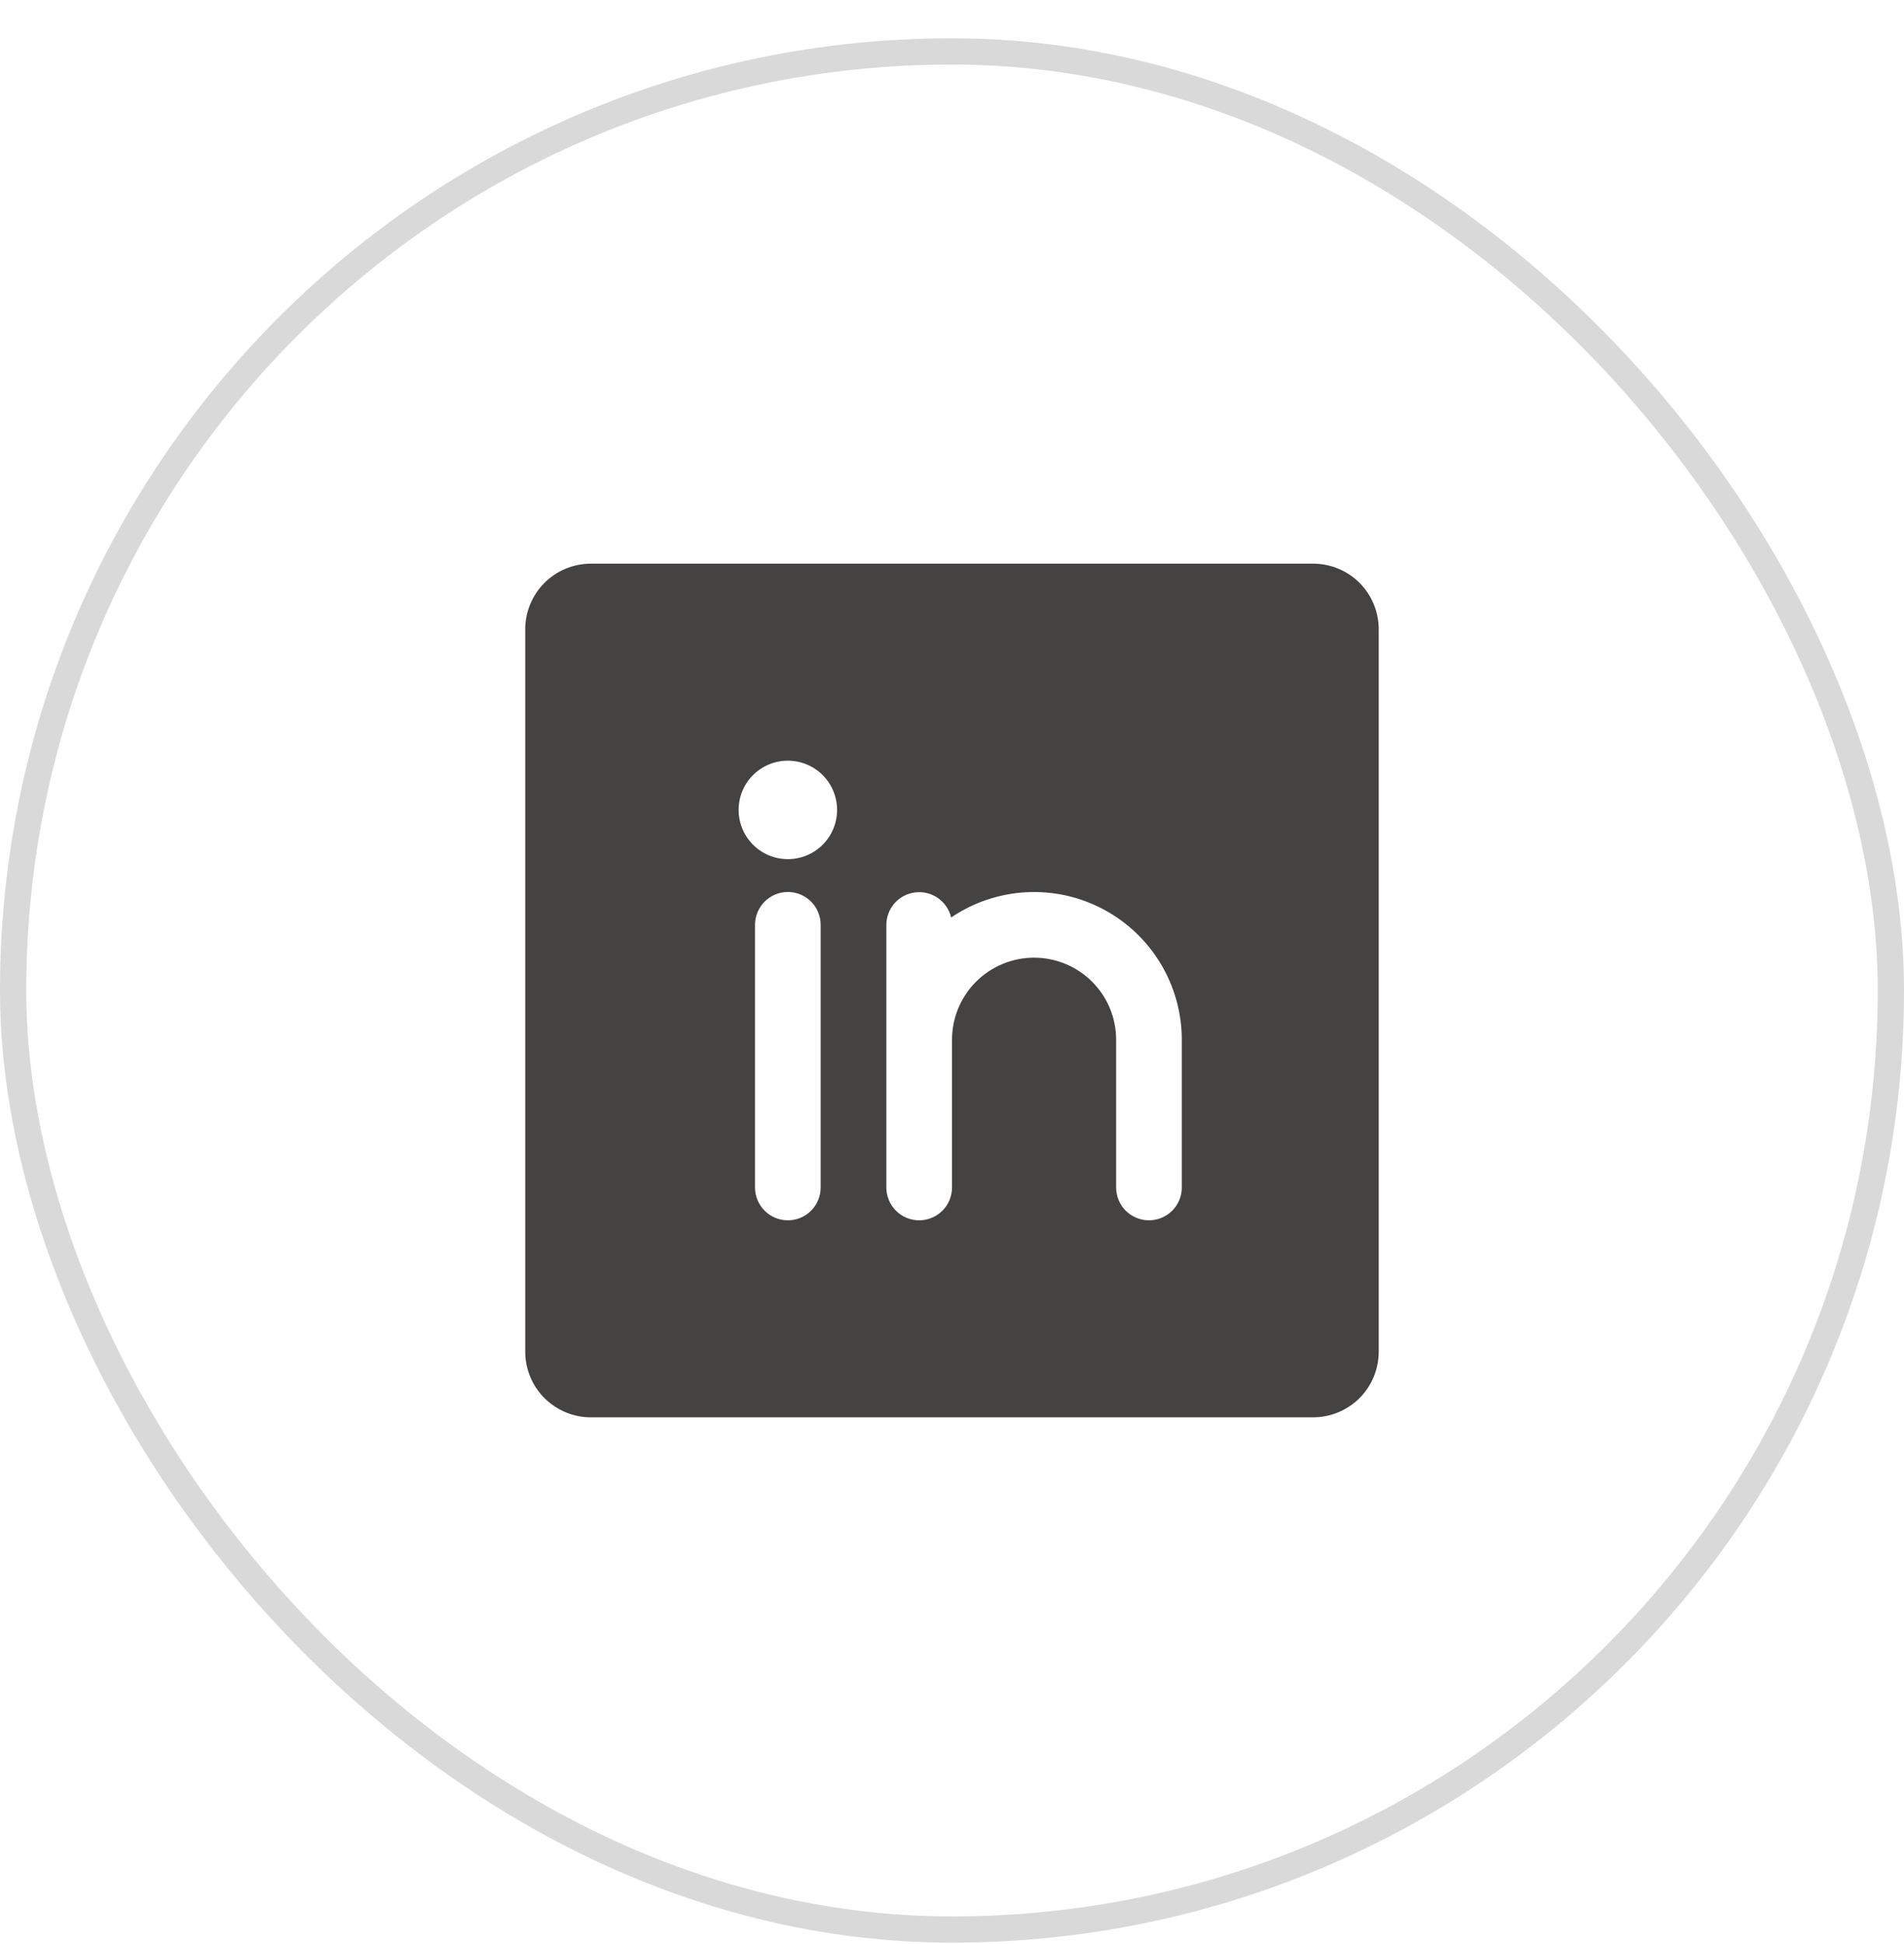
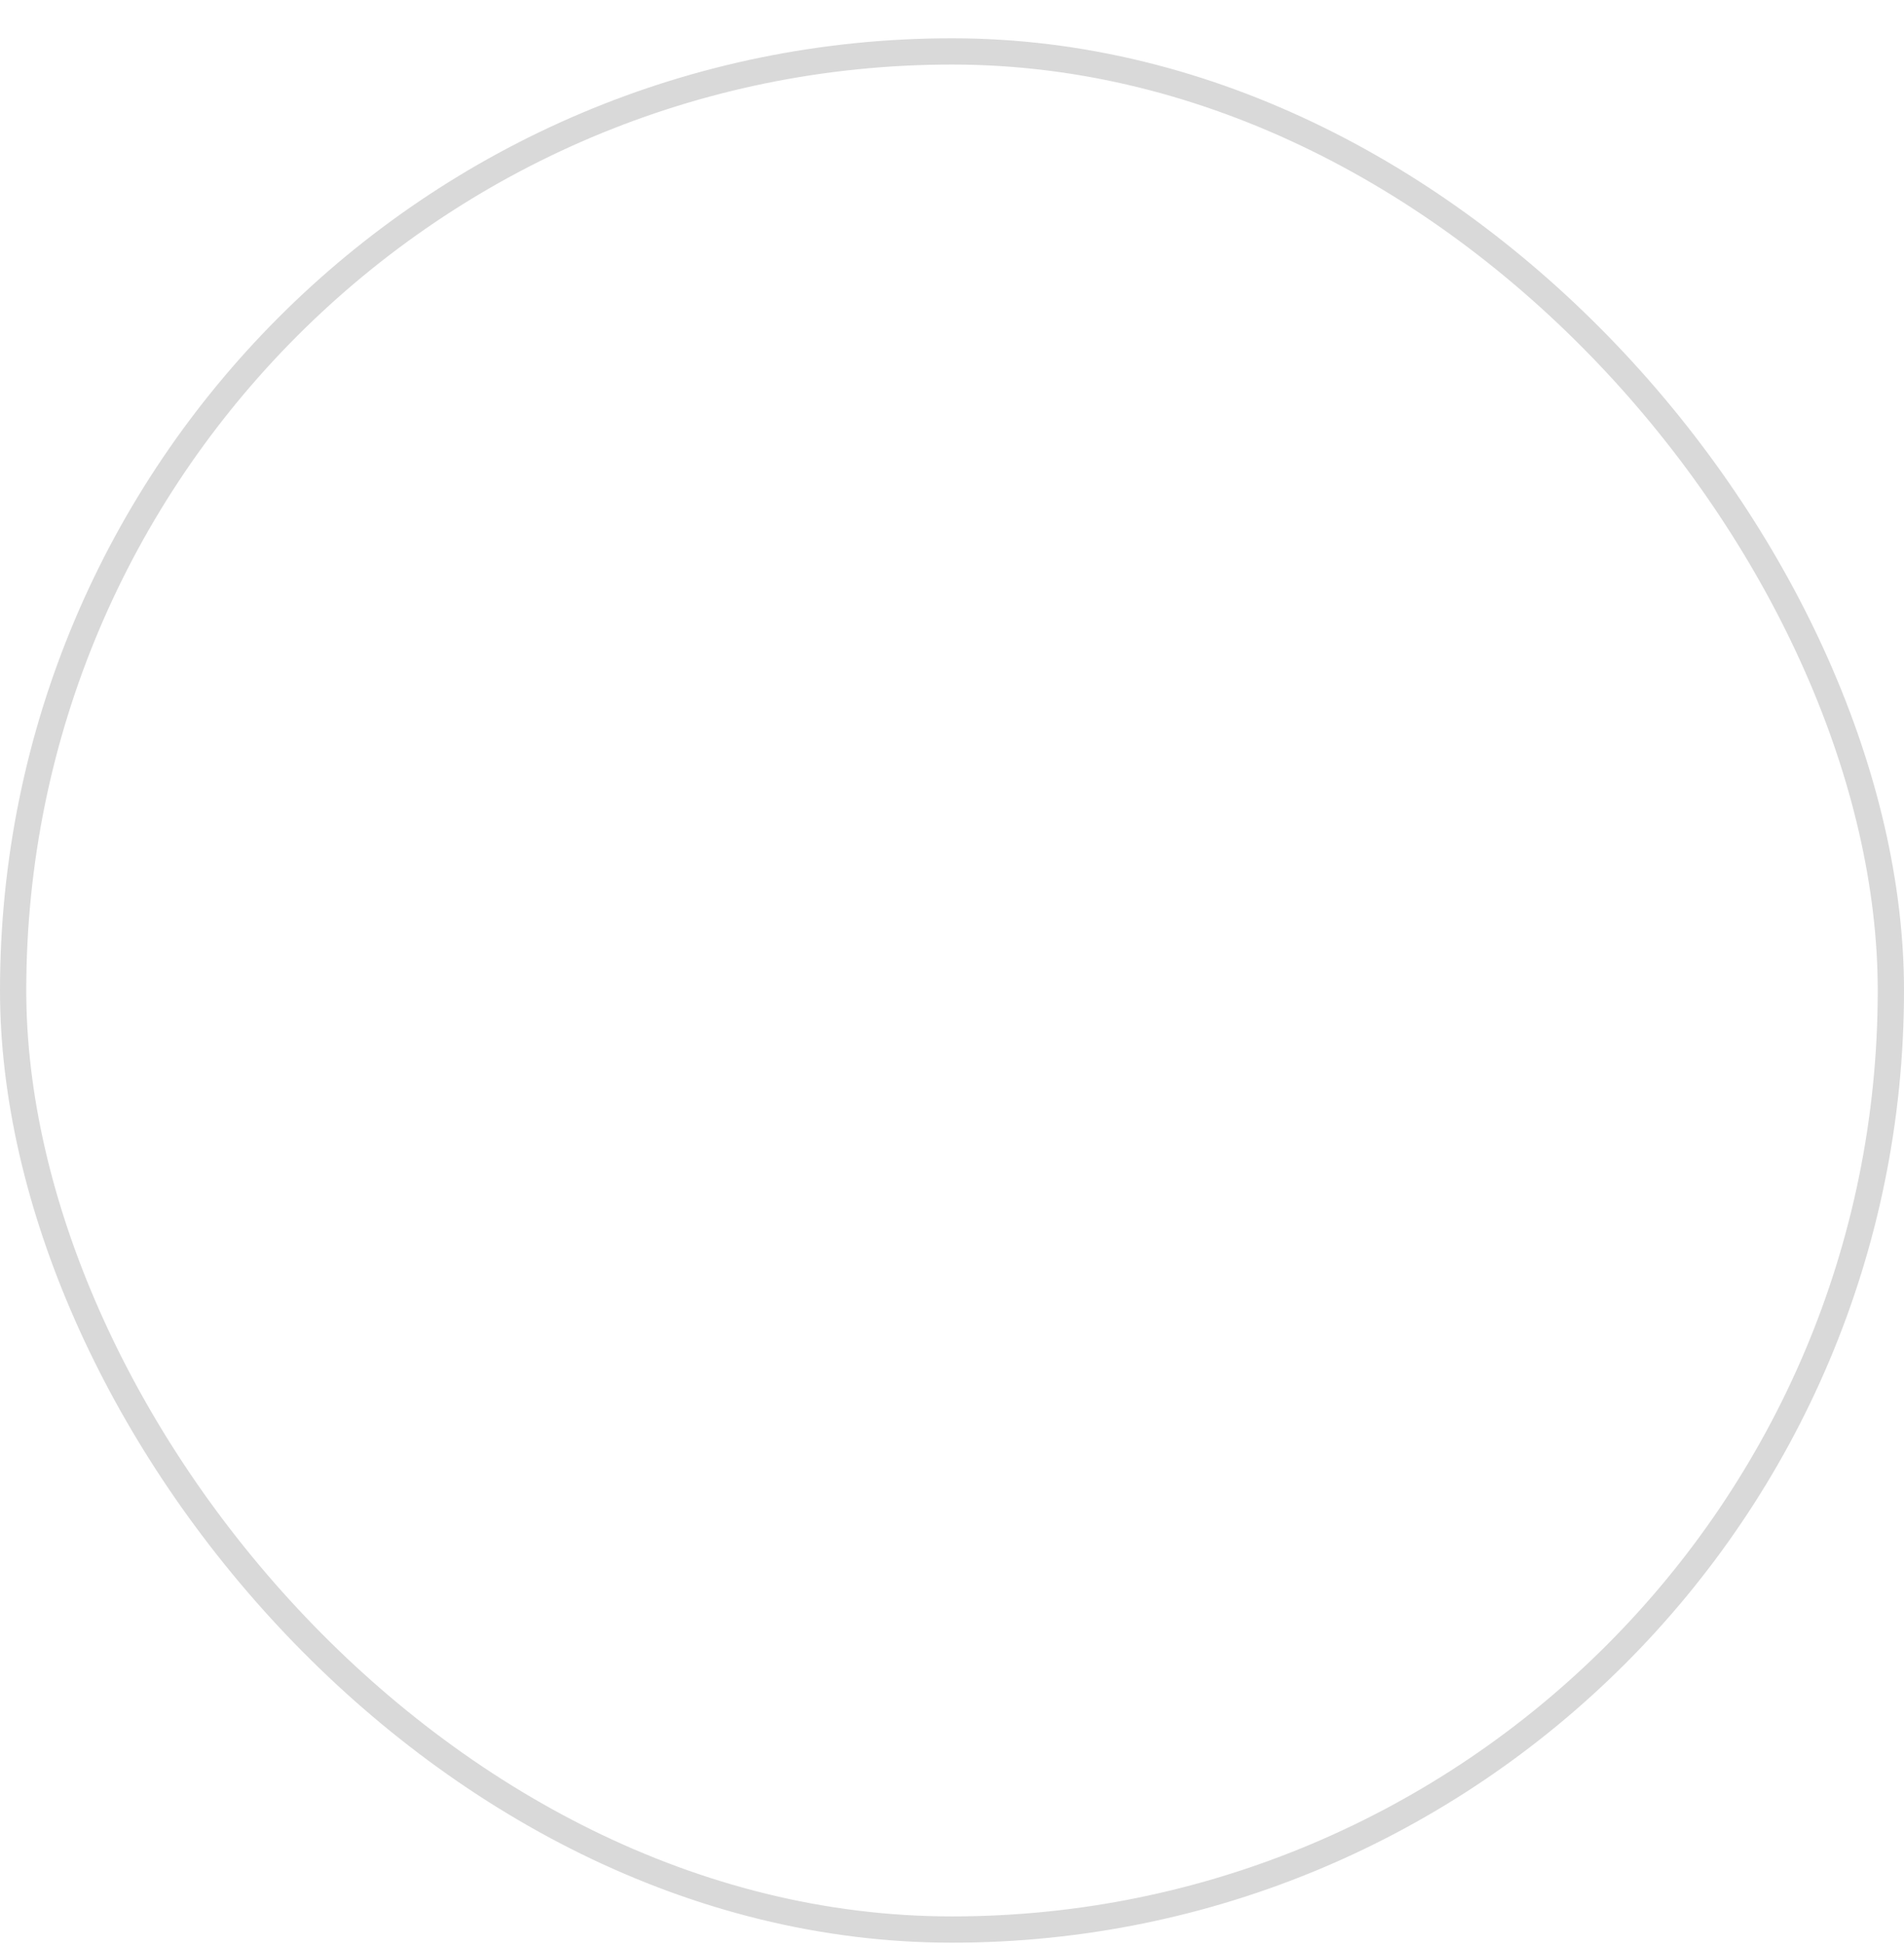
<svg xmlns="http://www.w3.org/2000/svg" width="48" height="49" viewBox="0 0 48 49" fill="none">
  <rect x="0.331" y="1.296" width="47.338" height="47.338" rx="23.669" stroke="#D9D9D9" stroke-width="0.662" />
-   <path d="M33.103 14.207H14.896C14.457 14.207 14.036 14.381 13.726 14.691C13.416 15.002 13.241 15.423 13.241 15.862V34.069C13.241 34.508 13.416 34.929 13.726 35.239C14.036 35.549 14.457 35.724 14.896 35.724H33.103C33.542 35.724 33.963 35.549 34.274 35.239C34.584 34.929 34.758 34.508 34.758 34.069V15.862C34.758 15.423 34.584 15.002 34.274 14.691C33.963 14.381 33.542 14.207 33.103 14.207ZM20.689 29.931C20.689 30.15 20.602 30.361 20.447 30.516C20.292 30.671 20.081 30.758 19.862 30.758C19.642 30.758 19.432 30.671 19.277 30.516C19.122 30.361 19.034 30.15 19.034 29.931V23.31C19.034 23.09 19.122 22.88 19.277 22.725C19.432 22.57 19.642 22.482 19.862 22.482C20.081 22.482 20.292 22.57 20.447 22.725C20.602 22.88 20.689 23.09 20.689 23.31V29.931ZM19.862 21.655C19.616 21.655 19.376 21.582 19.172 21.446C18.968 21.309 18.809 21.115 18.715 20.889C18.621 20.662 18.596 20.412 18.644 20.171C18.692 19.93 18.811 19.709 18.984 19.536C19.158 19.362 19.379 19.244 19.62 19.196C19.86 19.148 20.11 19.173 20.337 19.267C20.564 19.36 20.758 19.52 20.894 19.724C21.03 19.928 21.103 20.168 21.103 20.413C21.103 20.743 20.973 21.058 20.74 21.291C20.507 21.524 20.191 21.655 19.862 21.655ZM29.793 29.931C29.793 30.15 29.706 30.361 29.55 30.516C29.395 30.671 29.185 30.758 28.965 30.758C28.746 30.758 28.535 30.671 28.38 30.516C28.225 30.361 28.138 30.15 28.138 29.931V26.206C28.138 25.658 27.92 25.132 27.532 24.744C27.144 24.356 26.617 24.138 26.069 24.138C25.52 24.138 24.994 24.356 24.606 24.744C24.218 25.132 24 25.658 24 26.206V29.931C24 30.15 23.913 30.361 23.757 30.516C23.602 30.671 23.392 30.758 23.172 30.758C22.953 30.758 22.742 30.671 22.587 30.516C22.432 30.361 22.345 30.15 22.345 29.931V23.31C22.346 23.107 22.421 22.912 22.556 22.761C22.692 22.61 22.878 22.515 23.079 22.492C23.281 22.469 23.484 22.521 23.649 22.638C23.815 22.755 23.932 22.928 23.978 23.126C24.538 22.746 25.191 22.526 25.866 22.489C26.542 22.452 27.215 22.6 27.812 22.917C28.41 23.234 28.91 23.707 29.259 24.287C29.608 24.866 29.793 25.53 29.793 26.206V29.931Z" fill="#454242" />
</svg>